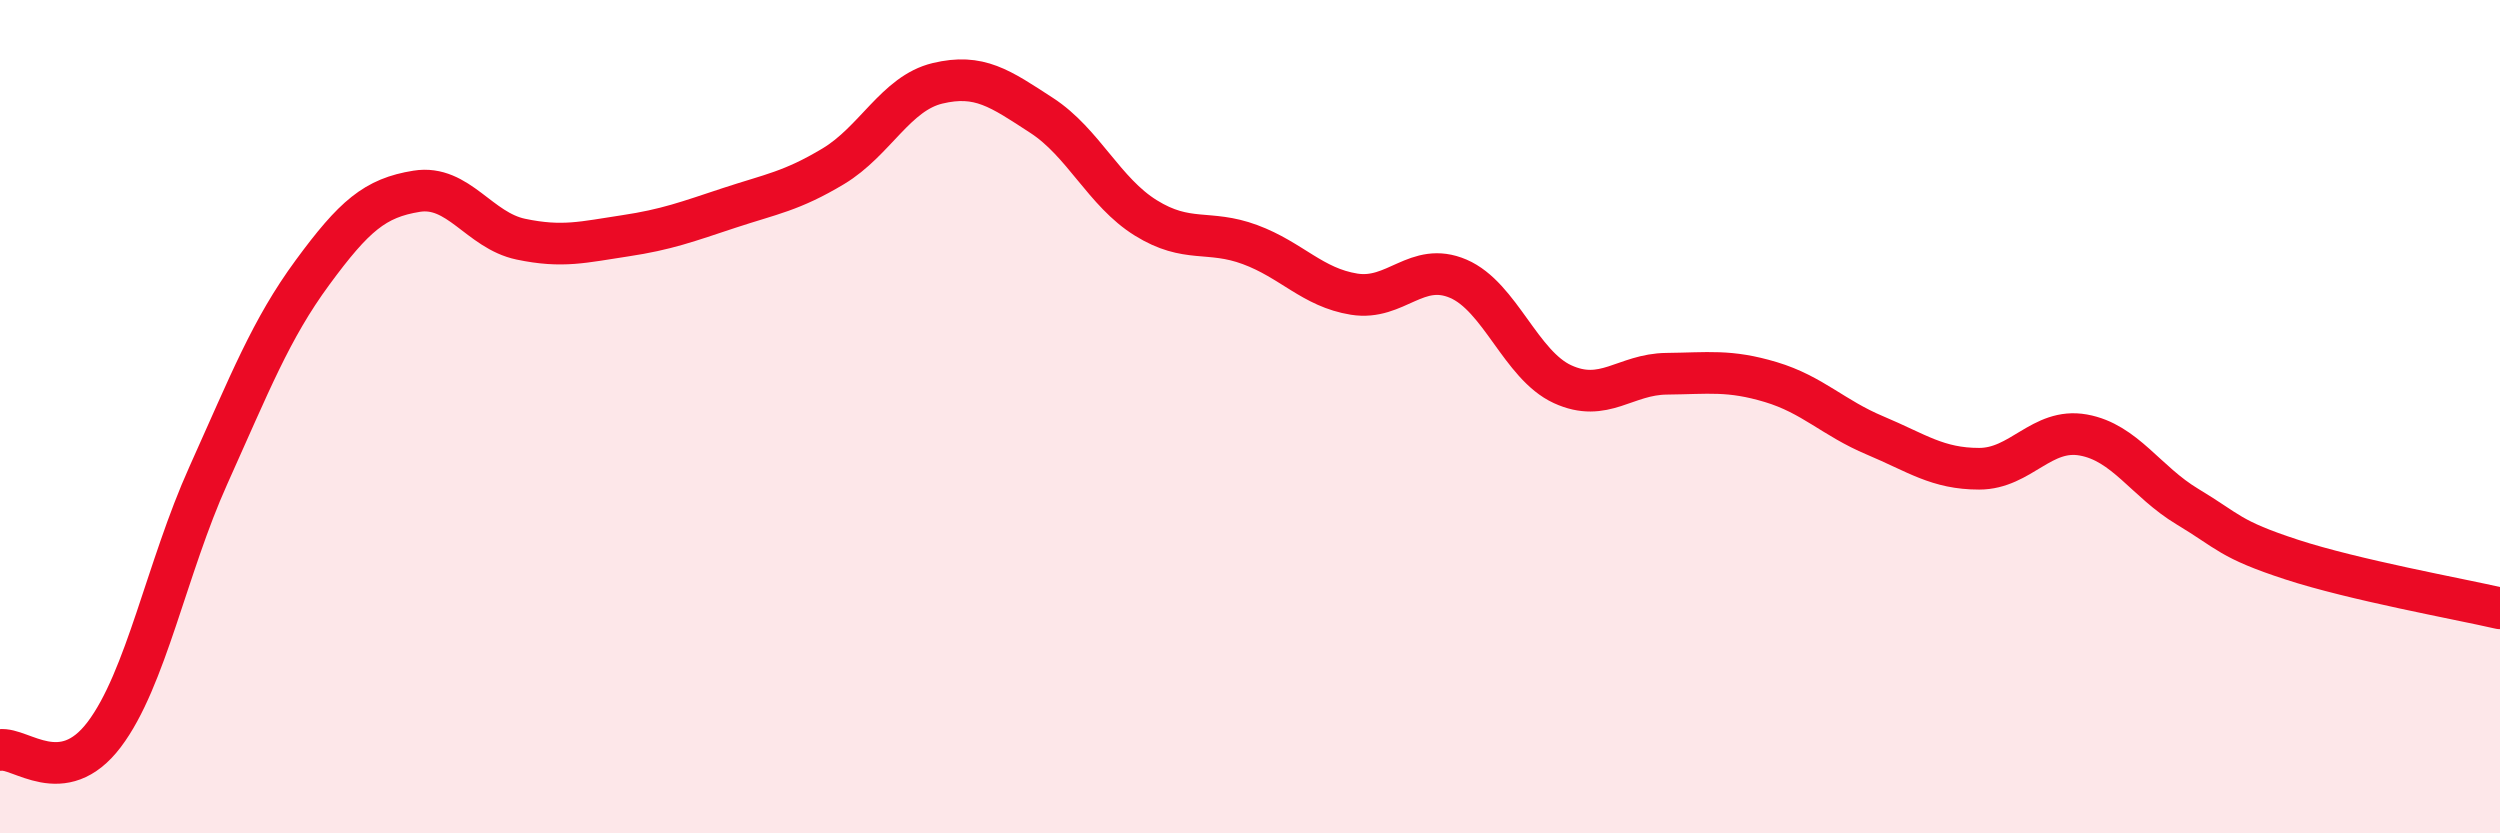
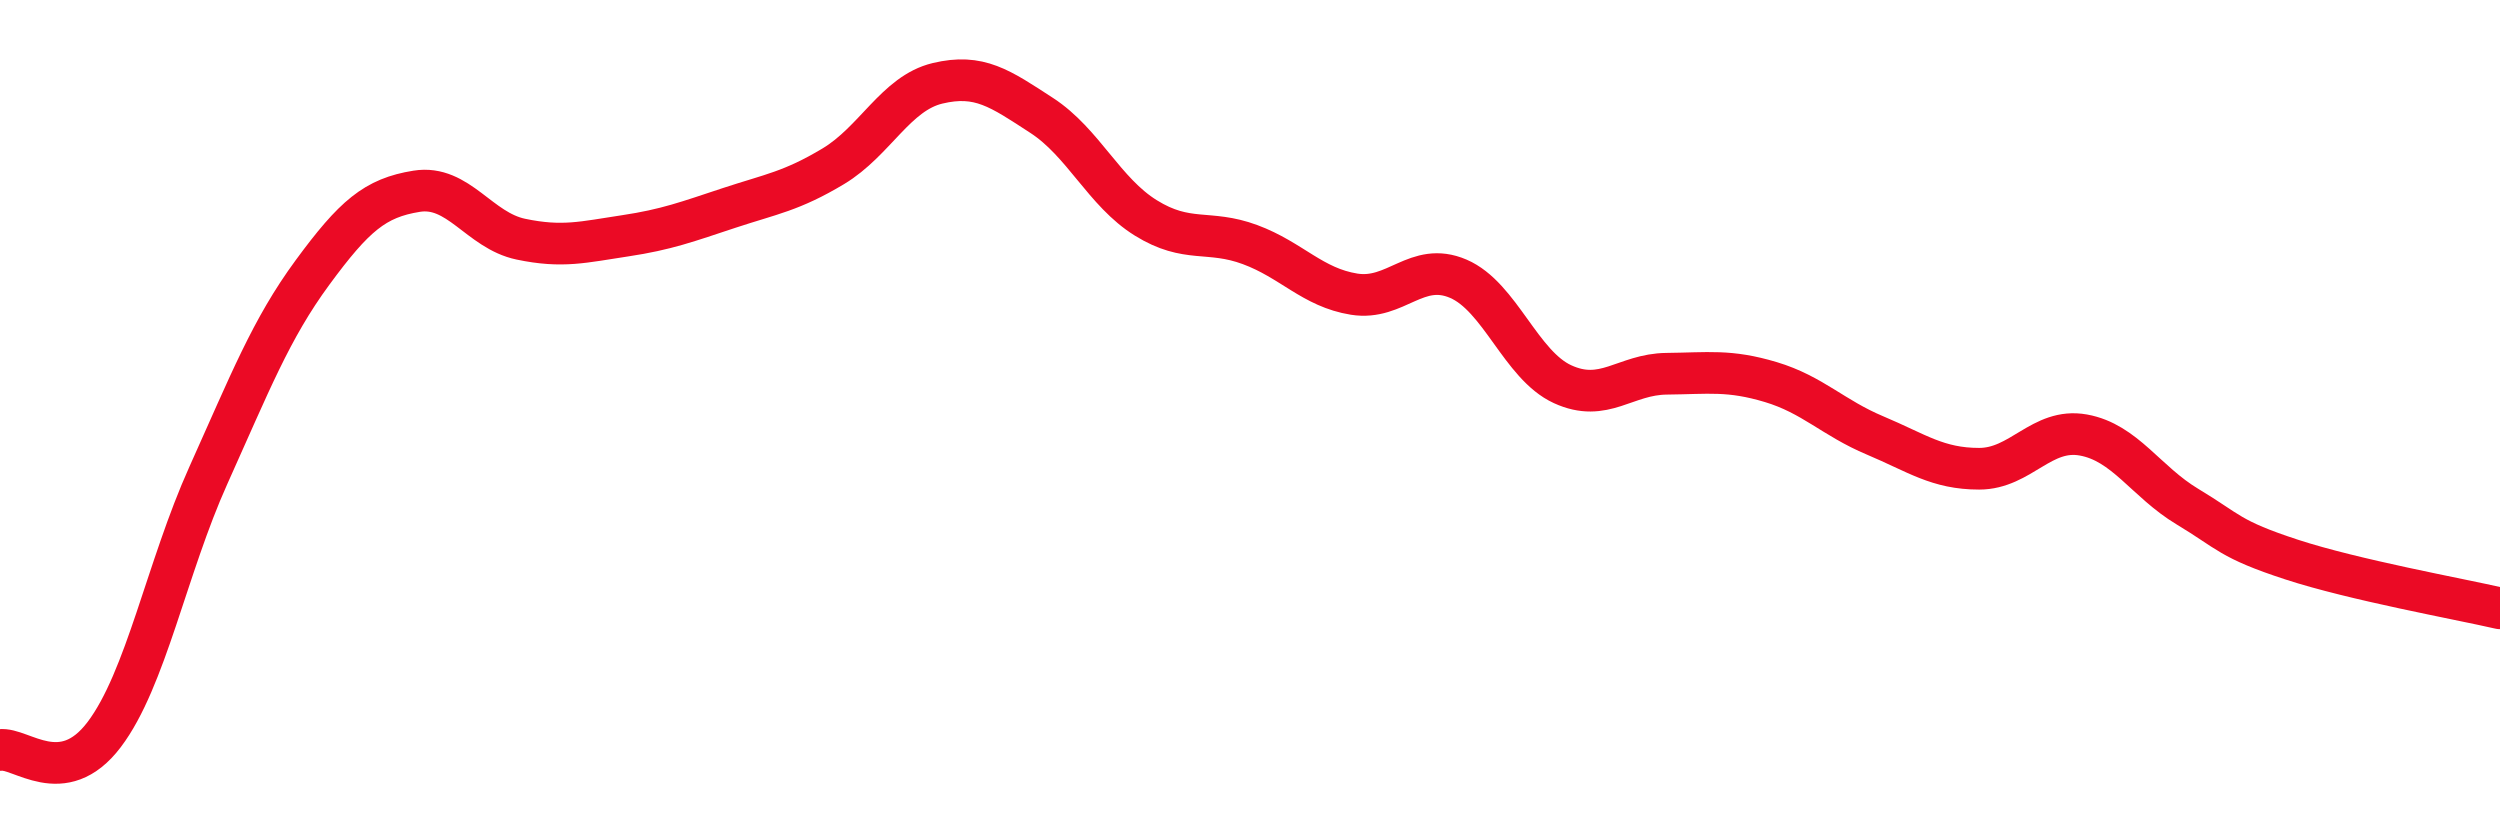
<svg xmlns="http://www.w3.org/2000/svg" width="60" height="20" viewBox="0 0 60 20">
-   <path d="M 0,18 C 0.5,17.93 1.5,18.95 2.5,17.63 C 3.5,16.31 4,13.63 5,11.41 C 6,9.19 6.5,7.9 7.5,6.54 C 8.5,5.18 9,4.75 10,4.59 C 11,4.43 11.5,5.53 12.5,5.74 C 13.5,5.95 14,5.81 15,5.66 C 16,5.51 16.5,5.32 17.5,4.99 C 18.5,4.66 19,4.59 20,3.99 C 21,3.39 21.5,2.24 22.5,2 C 23.5,1.76 24,2.12 25,2.77 C 26,3.42 26.5,4.61 27.5,5.23 C 28.5,5.85 29,5.5 30,5.87 C 31,6.24 31.5,6.9 32.5,7.06 C 33.5,7.22 34,6.26 35,6.69 C 36,7.12 36.5,8.76 37.5,9.22 C 38.5,9.68 39,8.98 40,8.97 C 41,8.96 41.5,8.87 42.5,9.17 C 43.5,9.47 44,10.03 45,10.45 C 46,10.87 46.5,11.25 47.5,11.25 C 48.5,11.25 49,10.26 50,10.44 C 51,10.62 51.5,11.56 52.5,12.16 C 53.5,12.76 53.5,12.94 55,13.43 C 56.5,13.92 59,14.37 60,14.6L60 20L0 20Z" fill="#EB0A25" opacity="0.1" stroke-linecap="round" stroke-linejoin="round" />
  <path d="M 0,18 C 0.5,17.93 1.5,18.95 2.5,17.63 C 3.5,16.31 4,13.63 5,11.41 C 6,9.19 6.5,7.9 7.5,6.54 C 8.5,5.18 9,4.75 10,4.59 C 11,4.43 11.5,5.53 12.5,5.74 C 13.5,5.95 14,5.81 15,5.66 C 16,5.51 16.5,5.32 17.5,4.99 C 18.5,4.66 19,4.59 20,3.99 C 21,3.39 21.5,2.24 22.5,2 C 23.5,1.76 24,2.12 25,2.77 C 26,3.42 26.5,4.61 27.5,5.23 C 28.5,5.85 29,5.5 30,5.87 C 31,6.24 31.5,6.9 32.5,7.06 C 33.5,7.22 34,6.26 35,6.69 C 36,7.12 36.5,8.76 37.5,9.22 C 38.5,9.68 39,8.98 40,8.97 C 41,8.96 41.5,8.87 42.5,9.17 C 43.5,9.47 44,10.03 45,10.45 C 46,10.87 46.5,11.25 47.5,11.25 C 48.5,11.25 49,10.26 50,10.44 C 51,10.62 51.5,11.56 52.5,12.16 C 53.5,12.76 53.5,12.94 55,13.43 C 56.5,13.92 59,14.37 60,14.6" stroke="#EB0A25" stroke-width="1" fill="none" stroke-linecap="round" stroke-linejoin="round" />
</svg>